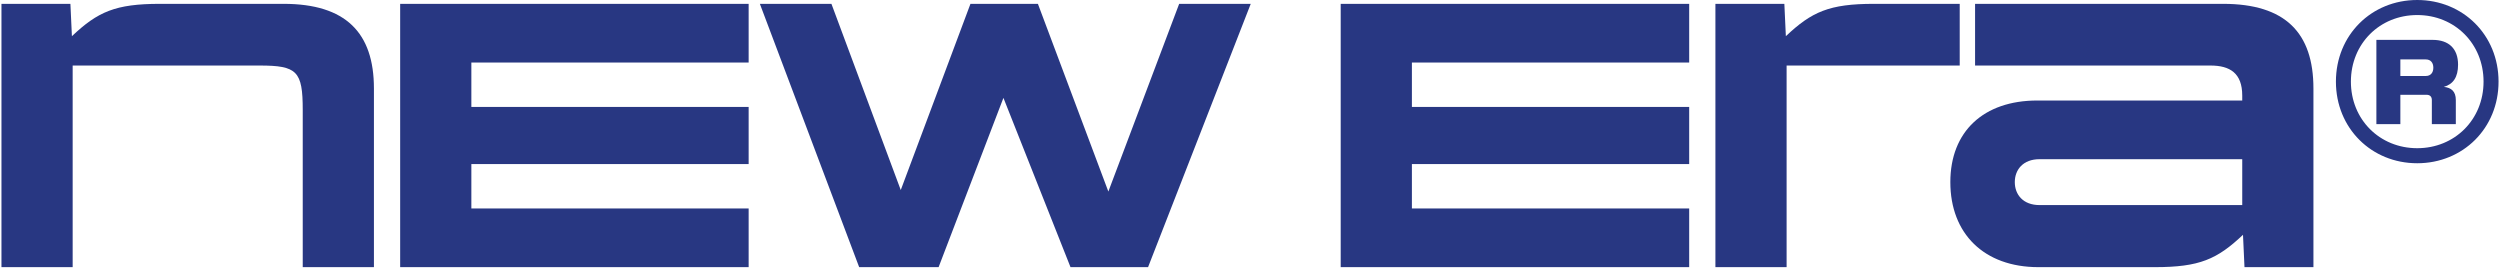
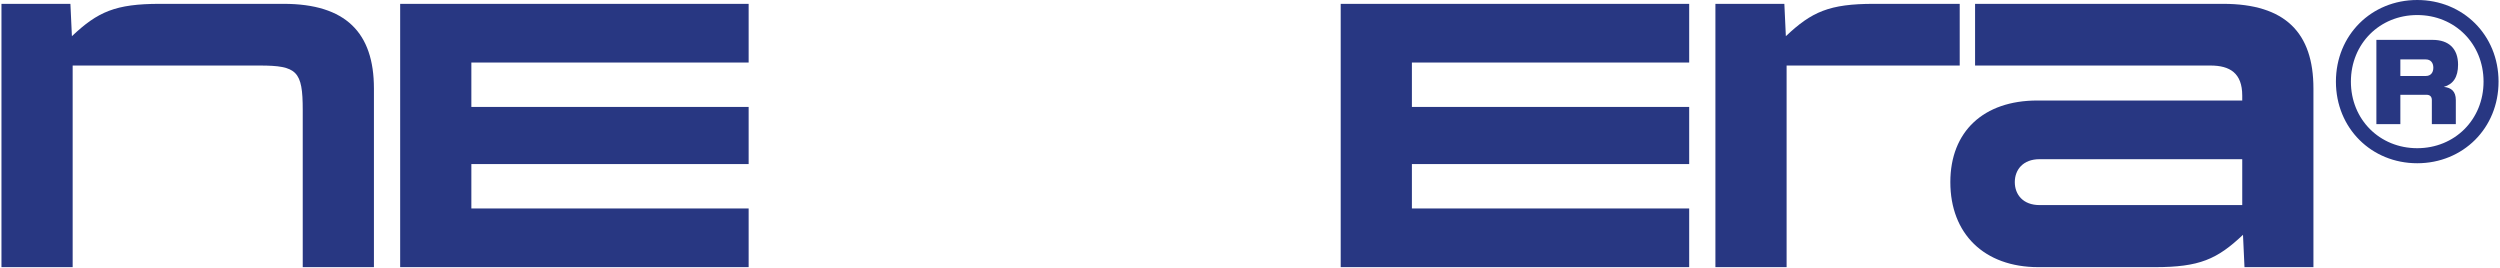
<svg xmlns="http://www.w3.org/2000/svg" fill="none" viewBox="0 0 1392 149" height="149" width="1392">
  <path fill="#283782" d="M0.815 2.141H39.205L40.04 20.152C54.436 6.539 64.242 2.141 89.07 2.141H157.921C192.556 2.141 208.204 18.267 208.204 49.264V148.745H168.562V61.201C168.562 39.63 165.432 36.488 144.568 36.488H40.457V148.745H0.815V2.141Z" />
  <path fill="#283782" d="M222.811 2.141H416.846V34.812H262.452V59.526H416.846V91.36H262.452V116.073H416.846V148.745H222.811V2.141Z" />
-   <path fill="#283782" d="M423.093 2.141H462.943L501.541 105.811L540.348 2.141H577.904L617.128 106.649L656.561 2.141H696.411L639.244 148.745H596.055L558.709 54.499L522.614 148.745H478.382L423.093 2.141Z" />
  <path fill="#283782" d="M746.502 2.141H940.537V34.812H786.144V59.526H940.537V91.36H786.144V116.073H940.537V148.745H746.502V2.141Z" />
  <path fill="#283782" d="M955.14 2.141H993.529L994.364 20.152C1008.76 6.539 1018.57 2.141 1043.39 2.141H1091.17V36.488H994.781V148.745H955.14V2.141Z" />
  <path fill="#283782" d="M1248.9 130.734C1234.5 144.347 1224.7 148.745 1199.87 148.745H1134.98C1104.73 148.745 1085.95 130.105 1085.95 101.413C1085.95 73.139 1104.52 55.965 1134.35 55.965H1248.48V53.243C1248.48 40.677 1241.6 36.488 1230.75 36.488H1099.72V2.141H1237.84C1272.47 2.141 1288.12 18.267 1288.12 49.264V148.745H1249.73L1248.9 130.734ZM1135.61 114.188H1248.48V88.637H1135.61C1126.43 88.637 1121.84 94.501 1121.84 101.413C1121.84 108.324 1126.43 114.188 1135.61 114.188Z" />
  <path fill="#283782" d="M1300.64 45.447C1300.64 19.477 1320.46 0 1345.91 0C1371.36 0 1391.19 19.477 1391.19 45.447C1391.19 71.417 1371.36 90.895 1345.91 90.895C1320.46 90.895 1300.64 71.417 1300.64 45.447ZM1345.91 82.517C1366.77 82.517 1382.84 66.6 1382.84 45.447C1382.84 24.294 1366.77 8.377 1345.91 8.377C1325.05 8.377 1308.98 24.294 1308.98 45.447C1308.98 66.6 1325.05 82.517 1345.91 82.517ZM1323.17 22.2H1354.46C1363.65 22.2 1368.65 27.227 1368.65 36.023C1368.65 42.934 1365.94 46.913 1360.72 48.38C1364.9 48.798 1367.4 50.893 1367.4 55.71V69.114H1354.05V55.71C1354.05 53.825 1353 52.778 1351.13 52.778H1336.52V69.114H1323.17V22.2ZM1350.71 42.306C1353.42 42.306 1354.88 40.421 1354.88 37.698C1354.88 34.976 1353.42 33.091 1350.71 33.091H1336.52V42.306H1350.71Z" />
</svg>